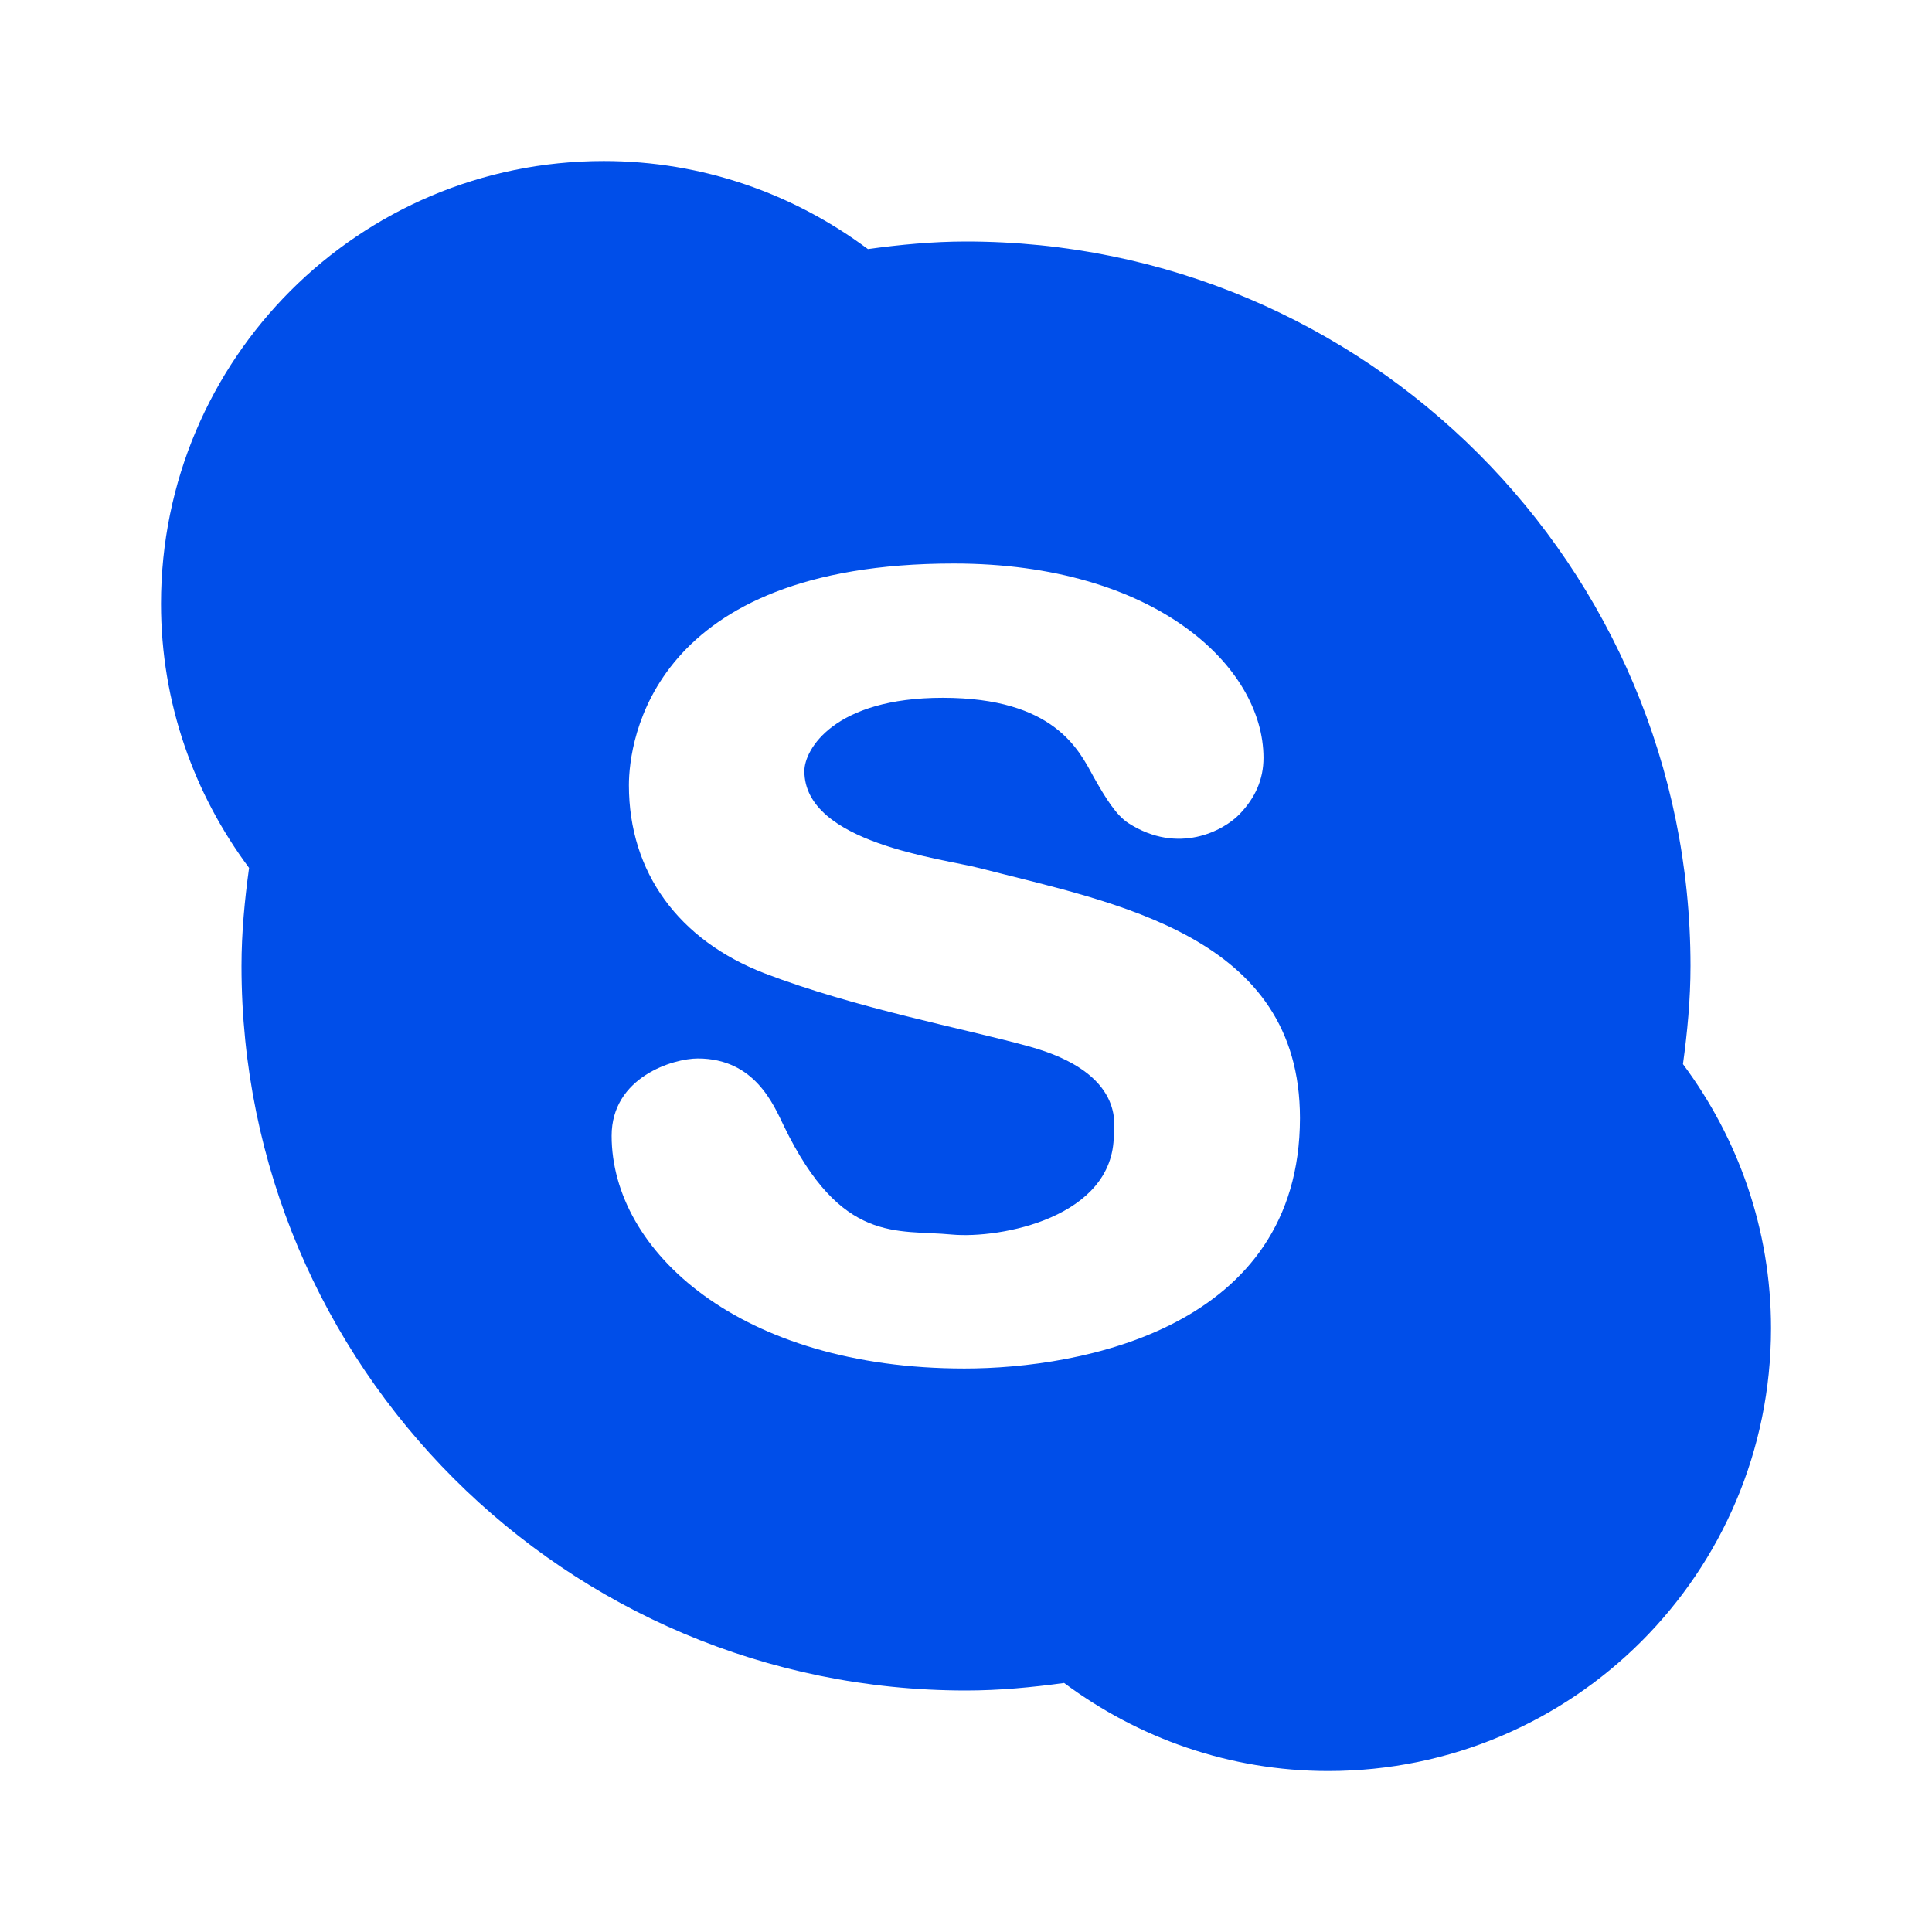
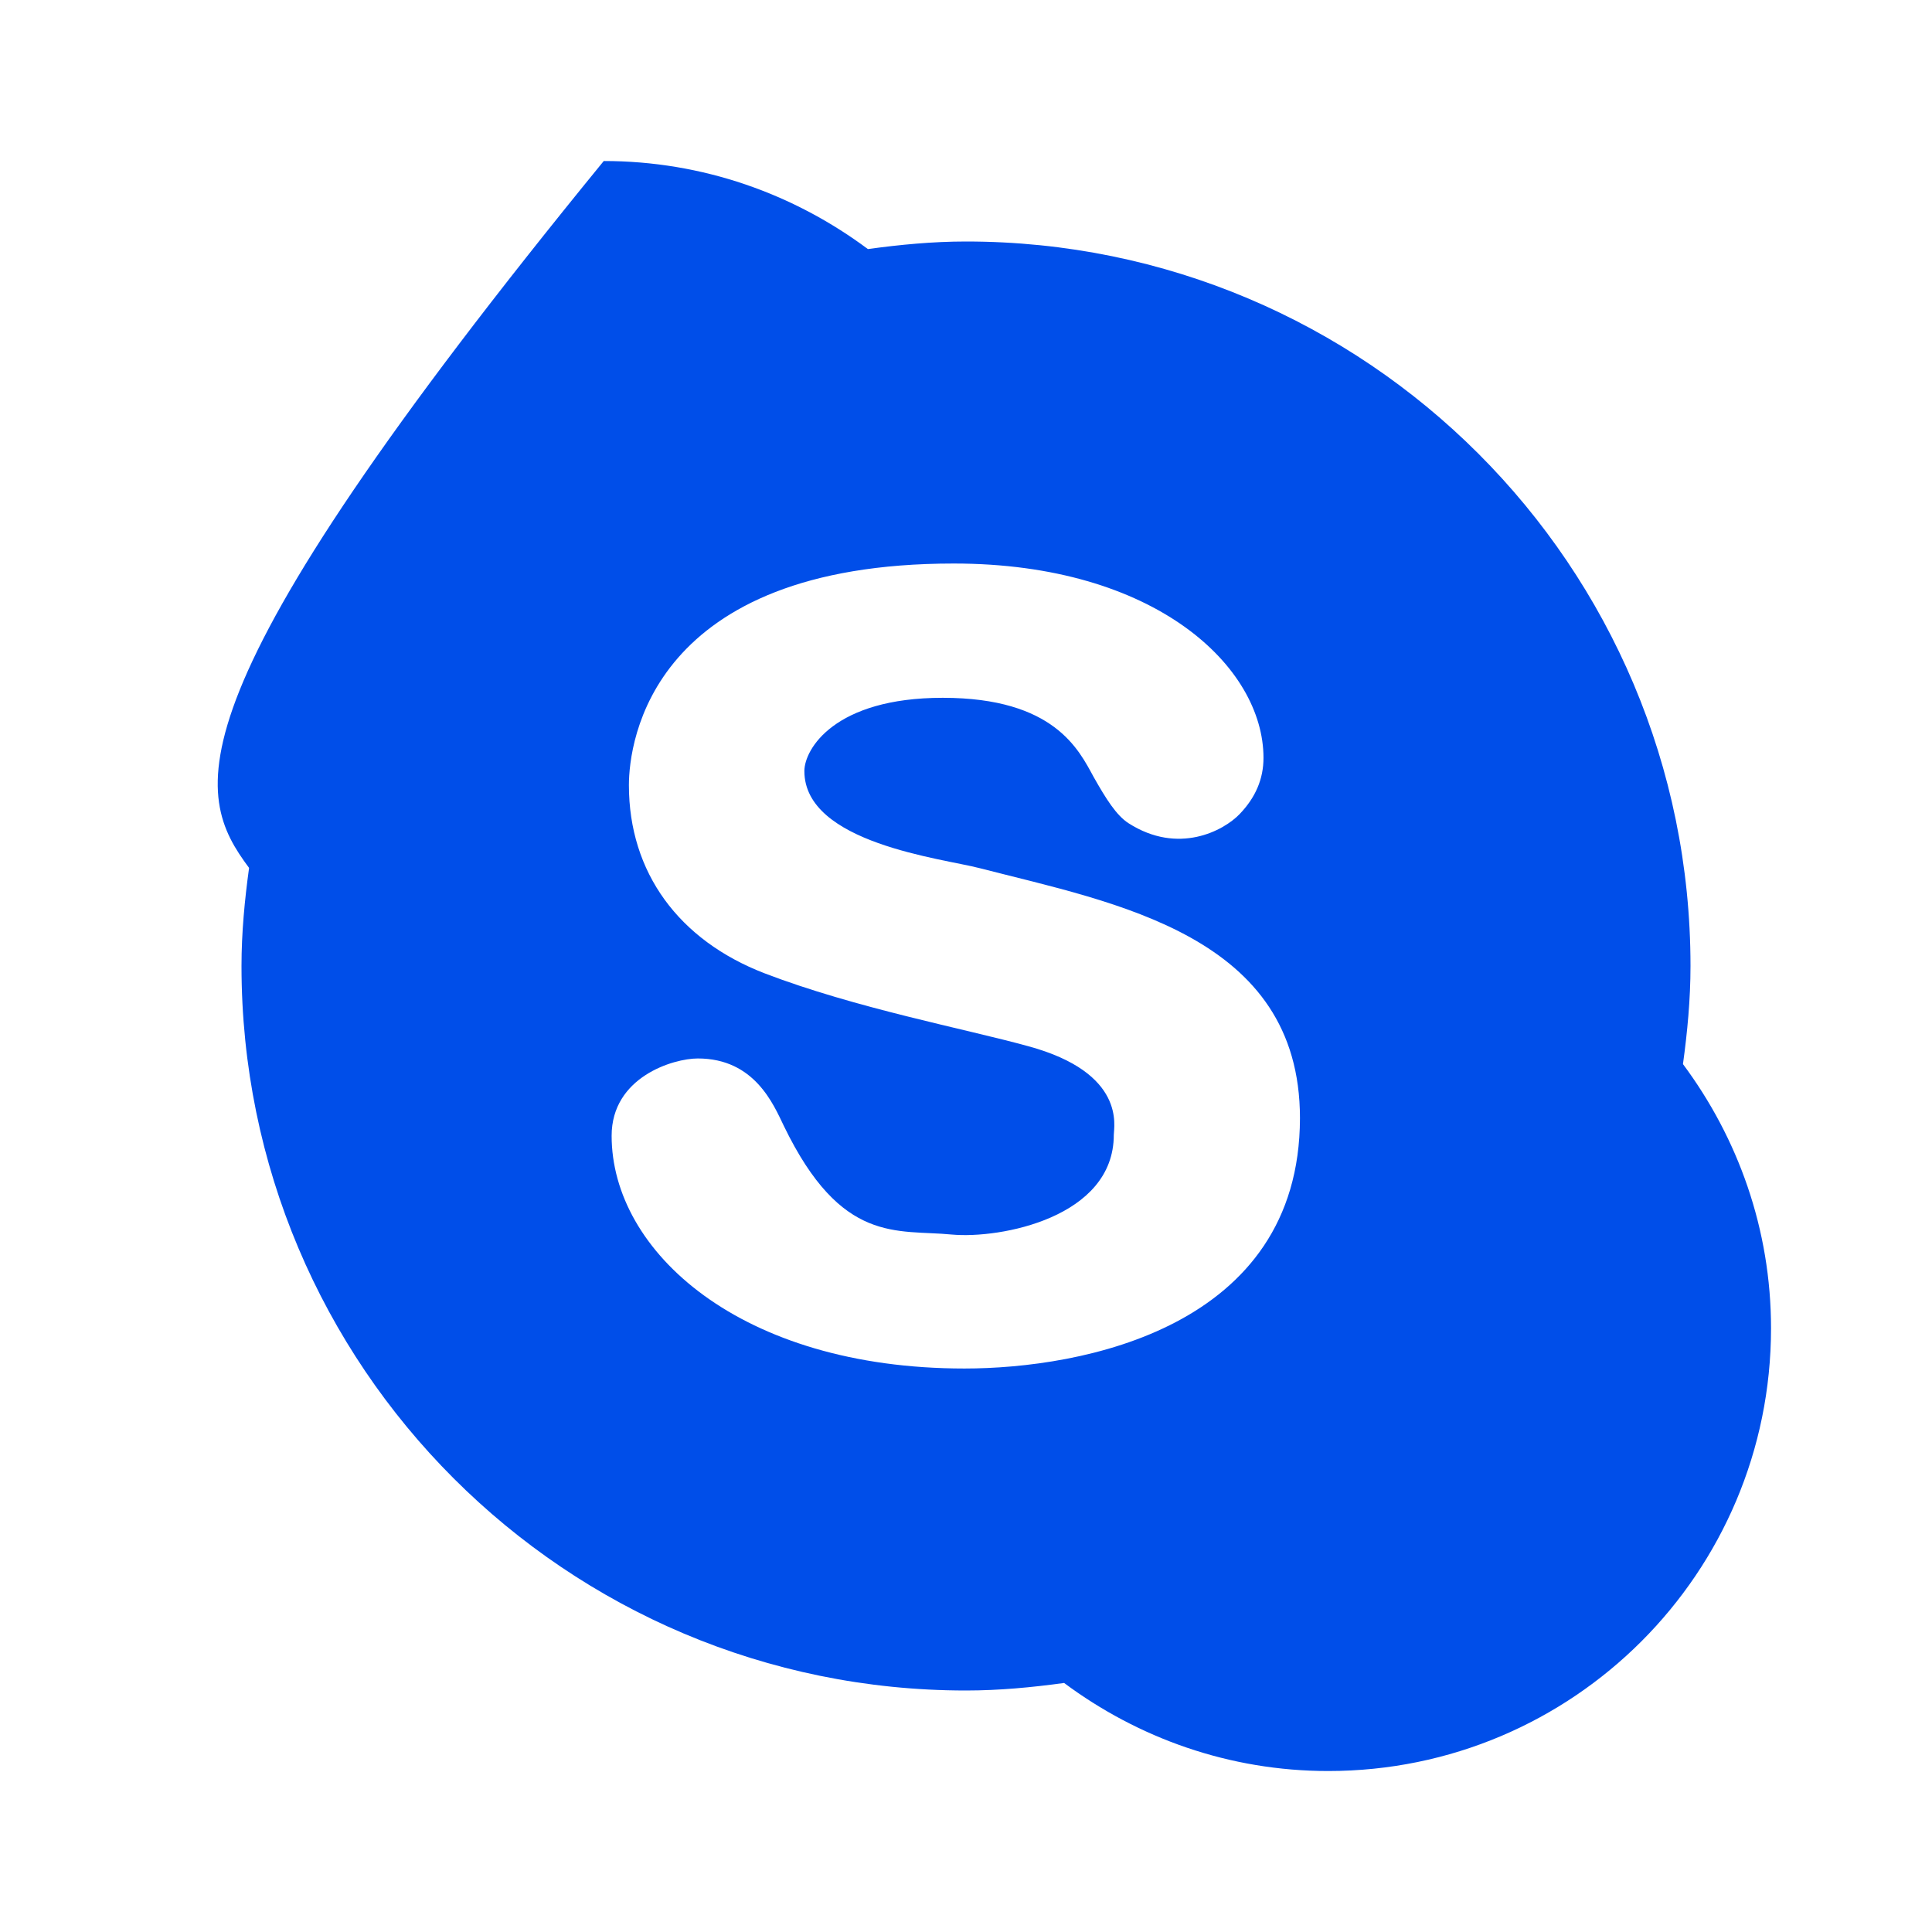
<svg xmlns="http://www.w3.org/2000/svg" width="50" height="50" viewBox="0 0 50 50" fill="none">
-   <path d="M43.555 27.539C43.669 26.709 43.75 25.863 43.75 25C43.75 14.641 35.36 6.25 25 6.25C24.138 6.25 23.291 6.332 22.461 6.446C20.549 5.021 18.189 4.167 15.625 4.167C9.294 4.167 4.167 9.294 4.167 15.625C4.167 18.189 5.021 20.549 6.446 22.461C6.332 23.291 6.25 24.138 6.25 25C6.25 35.36 14.641 43.75 25 43.75C25.863 43.75 26.709 43.669 27.539 43.555C29.452 44.979 31.812 45.834 34.375 45.834C40.707 45.834 45.834 40.707 45.834 34.375C45.834 31.812 44.979 29.452 43.555 27.539ZM24.96 35.417C19.157 35.417 15.829 32.382 15.829 29.395C15.829 27.873 17.424 27.393 18.059 27.393C19.532 27.393 20.02 28.589 20.288 29.143C21.778 32.219 23.218 31.812 24.634 31.95C25.887 32.064 28.825 31.511 28.825 29.37C28.825 29.159 29.151 27.767 26.612 27.076C24.992 26.628 22.136 26.091 19.784 25.188C17.57 24.333 16.276 22.583 16.276 20.321C16.276 19.19 16.854 14.584 24.683 14.584C29.908 14.584 32.699 17.261 32.699 19.613C32.699 20.158 32.495 20.638 32.08 21.07C31.665 21.501 30.494 22.128 29.208 21.306C28.89 21.102 28.622 20.671 28.304 20.109C27.922 19.41 27.287 18.059 24.398 18.059C21.59 18.059 20.817 19.393 20.817 19.955C20.817 21.826 24.398 22.217 25.358 22.469C28.866 23.373 33.643 24.203 33.643 28.939C33.635 34.367 27.987 35.417 24.96 35.417Z" fill="#004EE9" />
+   <path d="M43.555 27.539C43.669 26.709 43.75 25.863 43.75 25C43.75 14.641 35.36 6.25 25 6.25C24.138 6.25 23.291 6.332 22.461 6.446C20.549 5.021 18.189 4.167 15.625 4.167C4.167 18.189 5.021 20.549 6.446 22.461C6.332 23.291 6.25 24.138 6.25 25C6.25 35.36 14.641 43.75 25 43.75C25.863 43.75 26.709 43.669 27.539 43.555C29.452 44.979 31.812 45.834 34.375 45.834C40.707 45.834 45.834 40.707 45.834 34.375C45.834 31.812 44.979 29.452 43.555 27.539ZM24.96 35.417C19.157 35.417 15.829 32.382 15.829 29.395C15.829 27.873 17.424 27.393 18.059 27.393C19.532 27.393 20.02 28.589 20.288 29.143C21.778 32.219 23.218 31.812 24.634 31.95C25.887 32.064 28.825 31.511 28.825 29.37C28.825 29.159 29.151 27.767 26.612 27.076C24.992 26.628 22.136 26.091 19.784 25.188C17.57 24.333 16.276 22.583 16.276 20.321C16.276 19.19 16.854 14.584 24.683 14.584C29.908 14.584 32.699 17.261 32.699 19.613C32.699 20.158 32.495 20.638 32.08 21.07C31.665 21.501 30.494 22.128 29.208 21.306C28.89 21.102 28.622 20.671 28.304 20.109C27.922 19.41 27.287 18.059 24.398 18.059C21.59 18.059 20.817 19.393 20.817 19.955C20.817 21.826 24.398 22.217 25.358 22.469C28.866 23.373 33.643 24.203 33.643 28.939C33.635 34.367 27.987 35.417 24.96 35.417Z" fill="#004EE9" />
</svg>